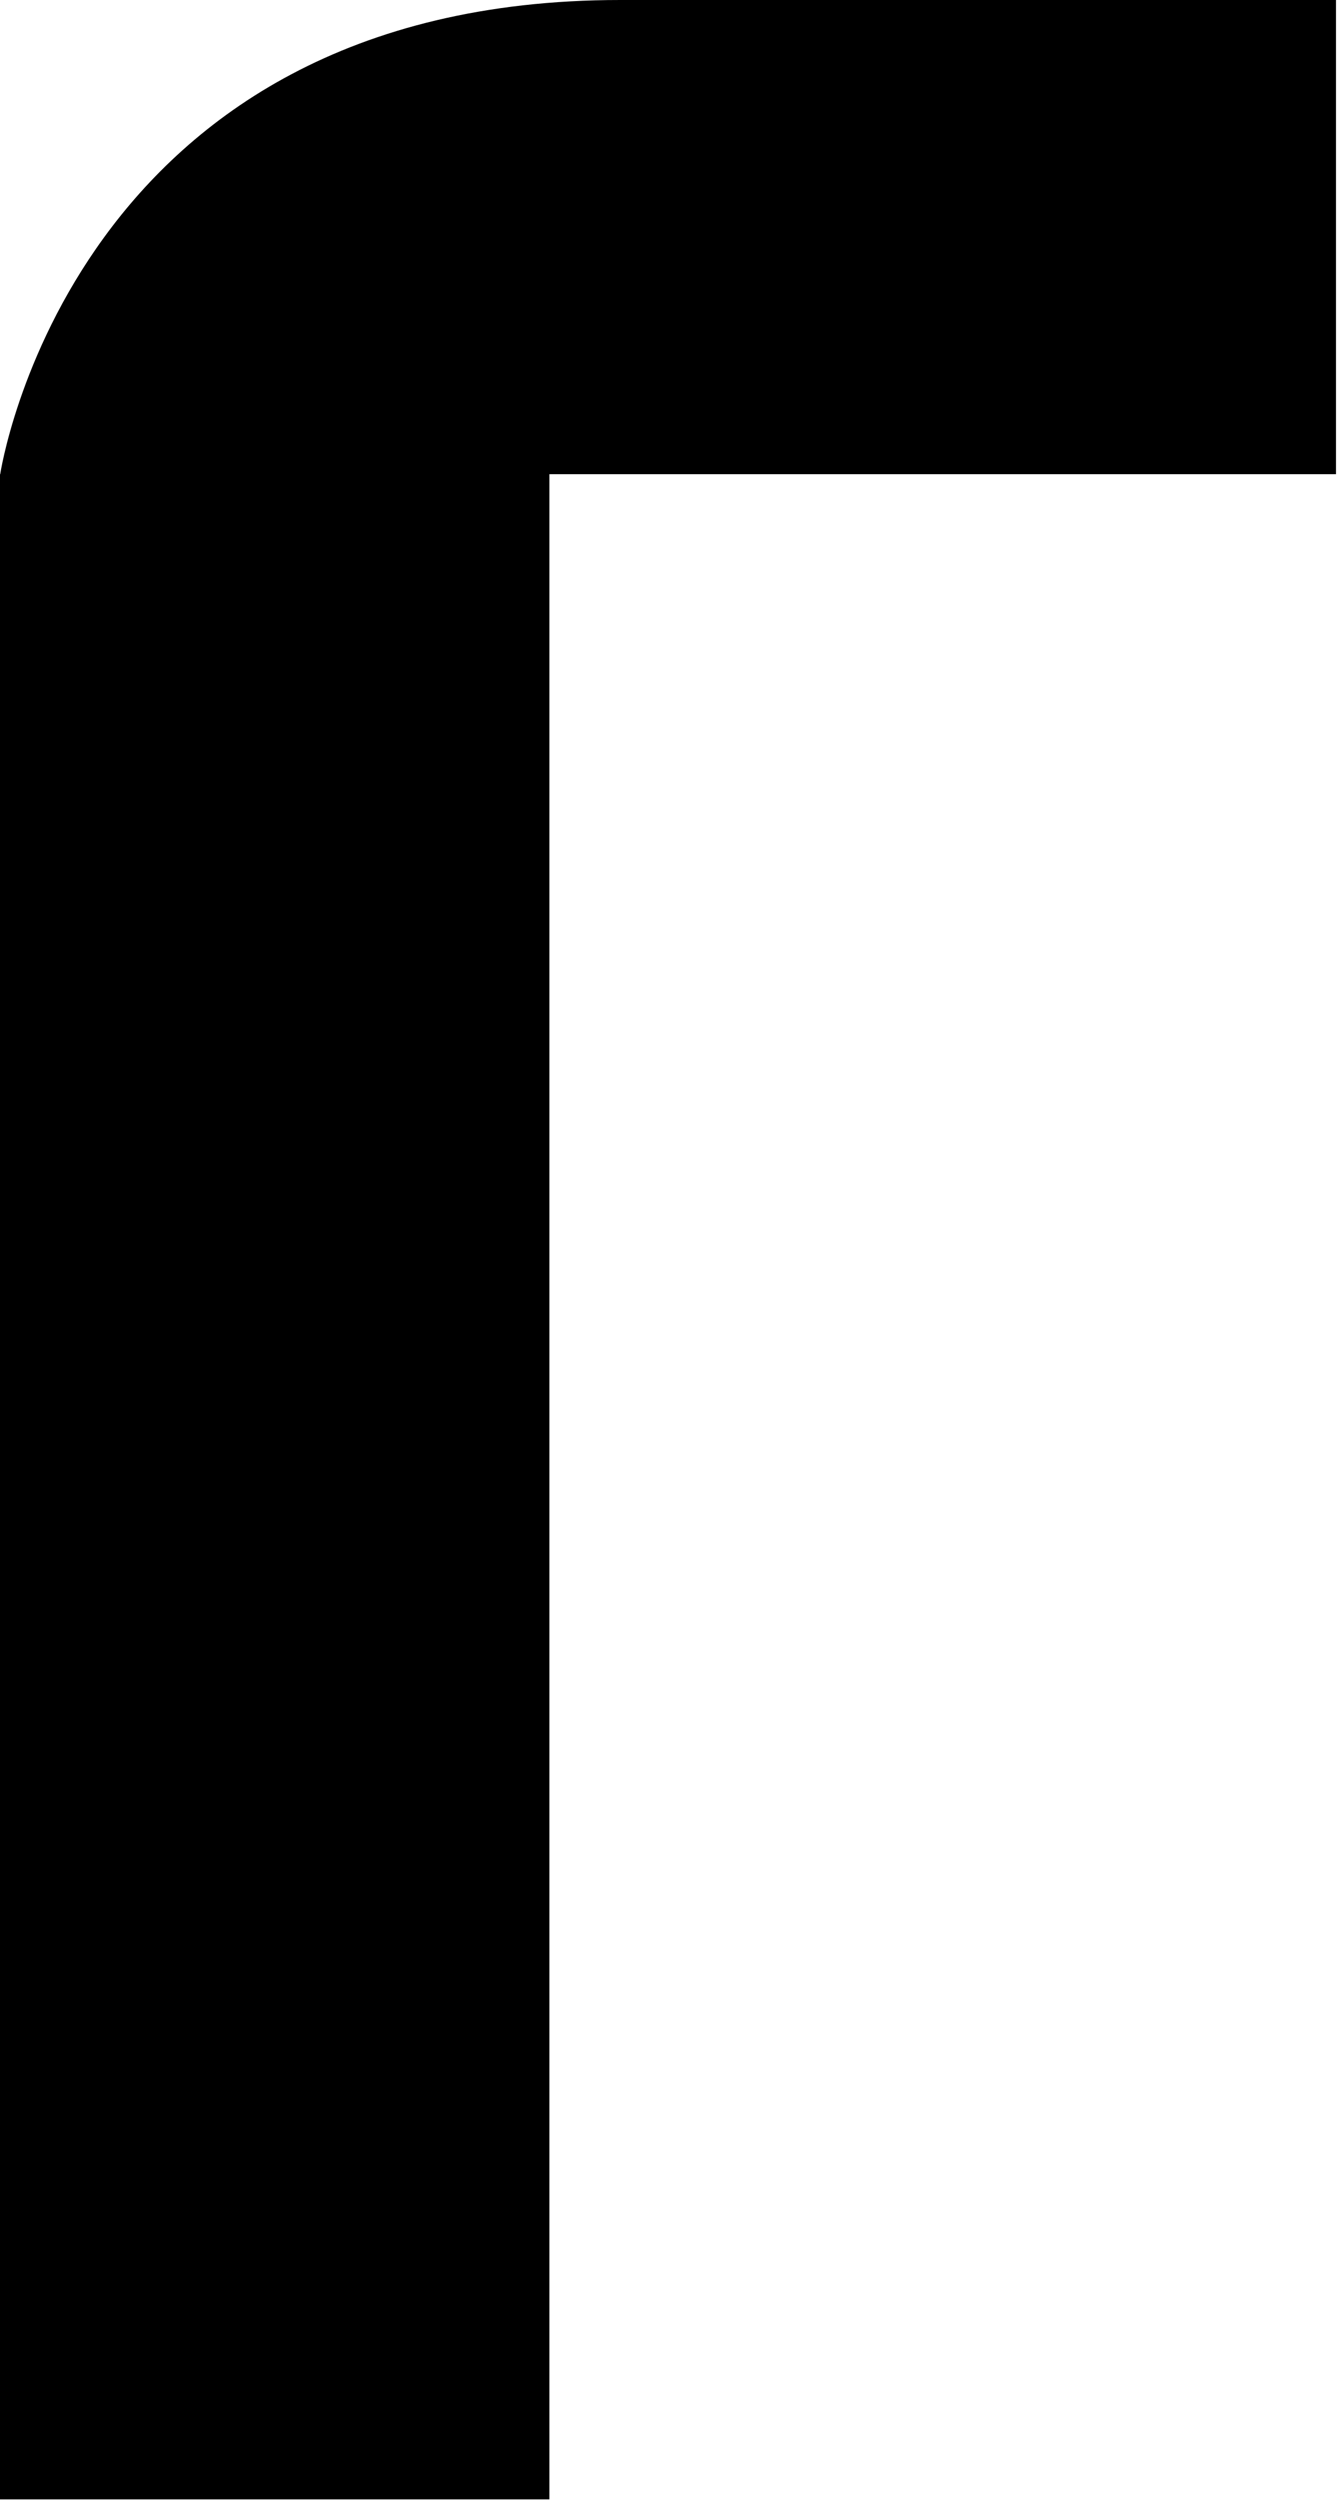
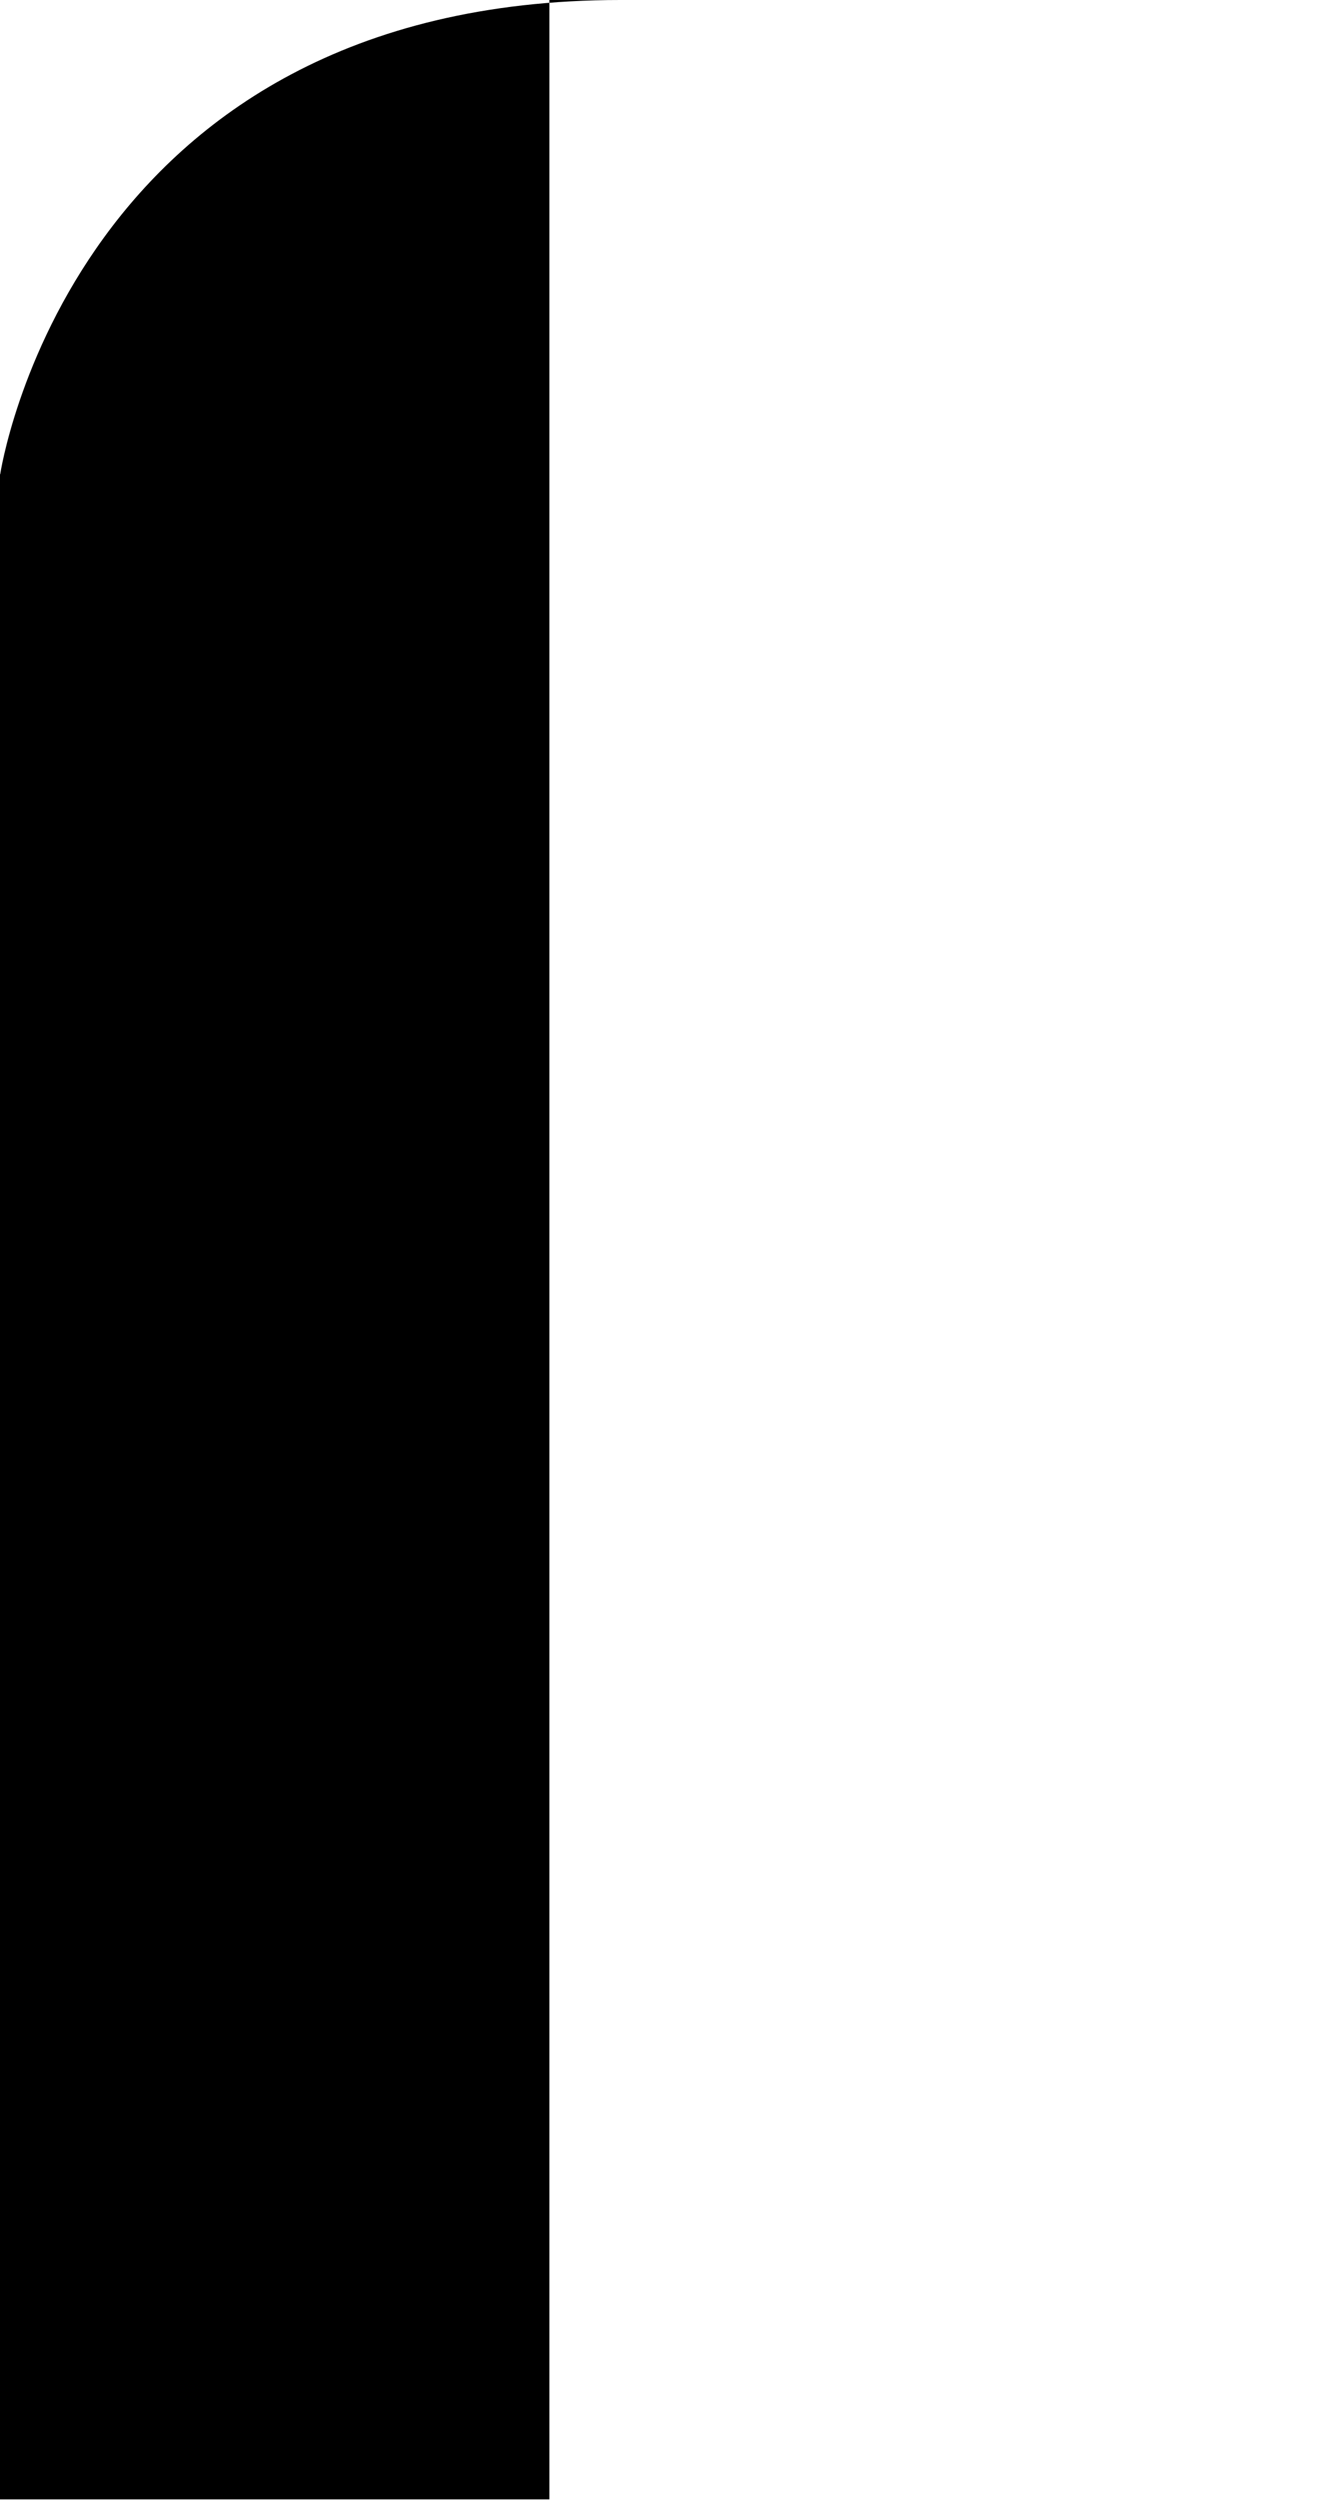
<svg xmlns="http://www.w3.org/2000/svg" fill="none" height="100%" overflow="visible" preserveAspectRatio="none" style="display: block;" viewBox="0 0 29 54" width="100%">
-   <path d="M0 10.242V53.984H11.872V10.242H28.87V0H13.407C1.531 0 0.004 10.246 0.004 10.246L0 10.242Z" fill="black" id="Vector" />
+   <path d="M0 10.242V53.984H11.872V10.242V0H13.407C1.531 0 0.004 10.246 0.004 10.246L0 10.242Z" fill="black" id="Vector" />
</svg>